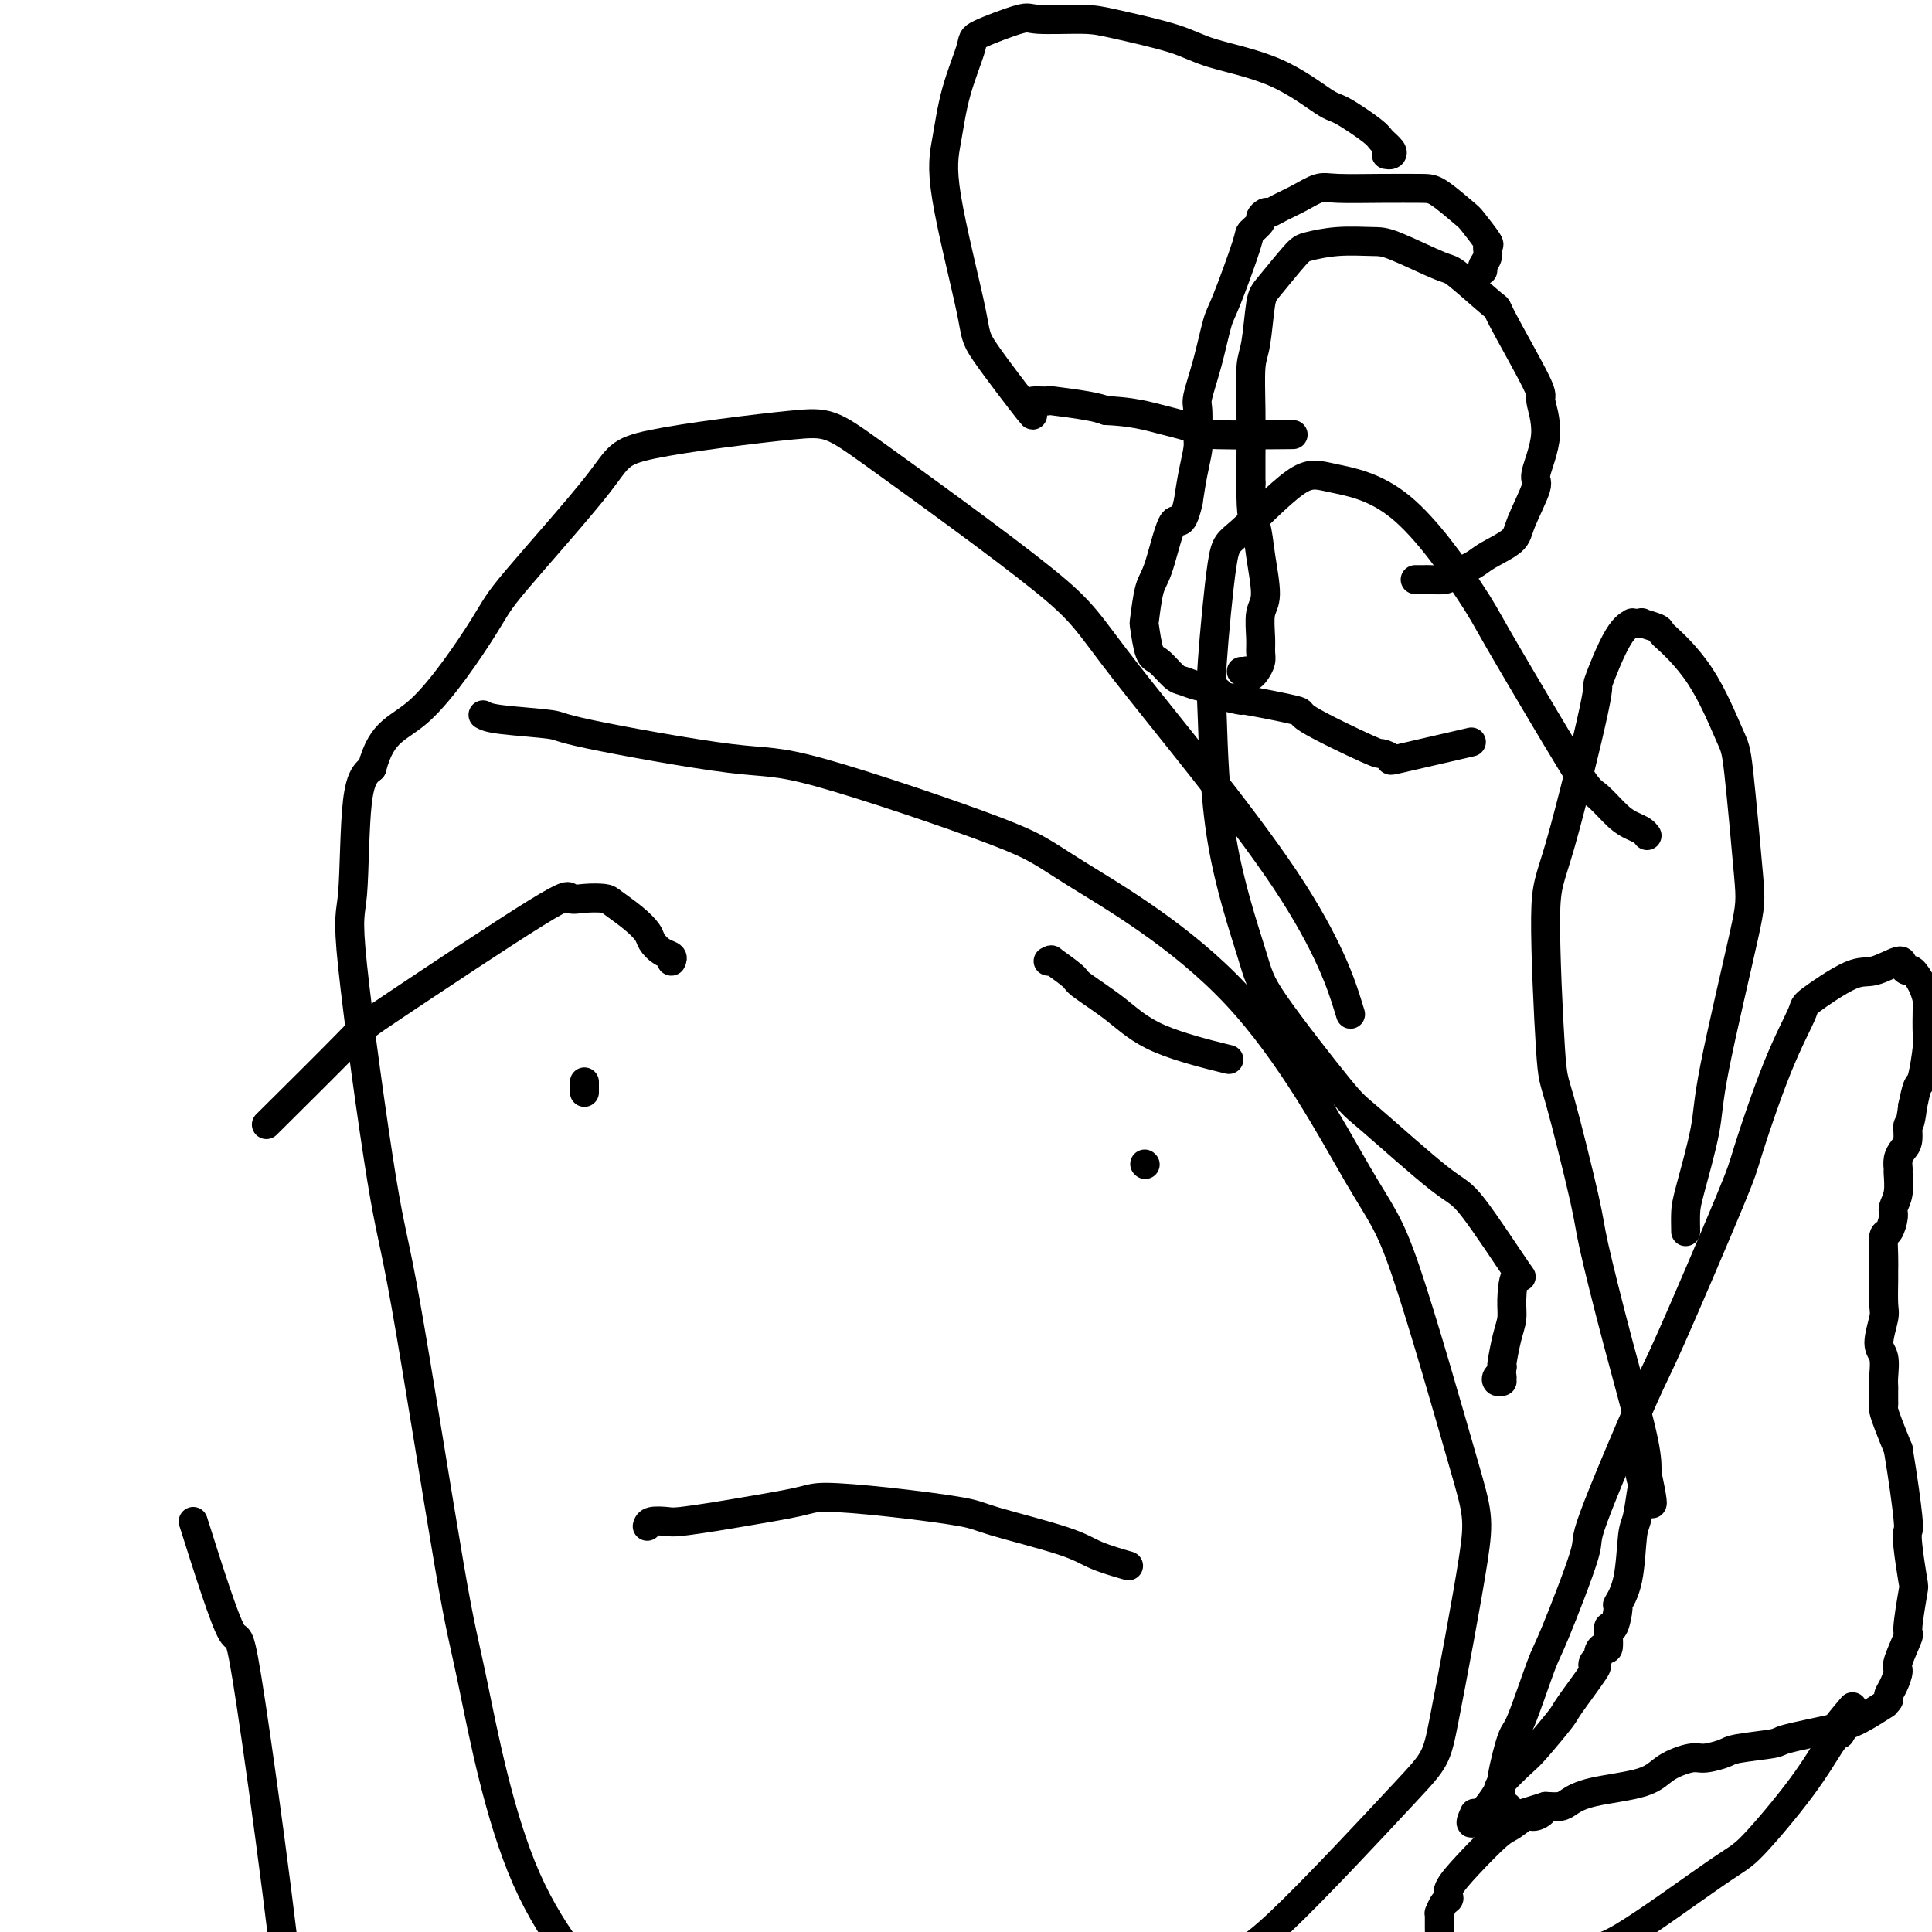
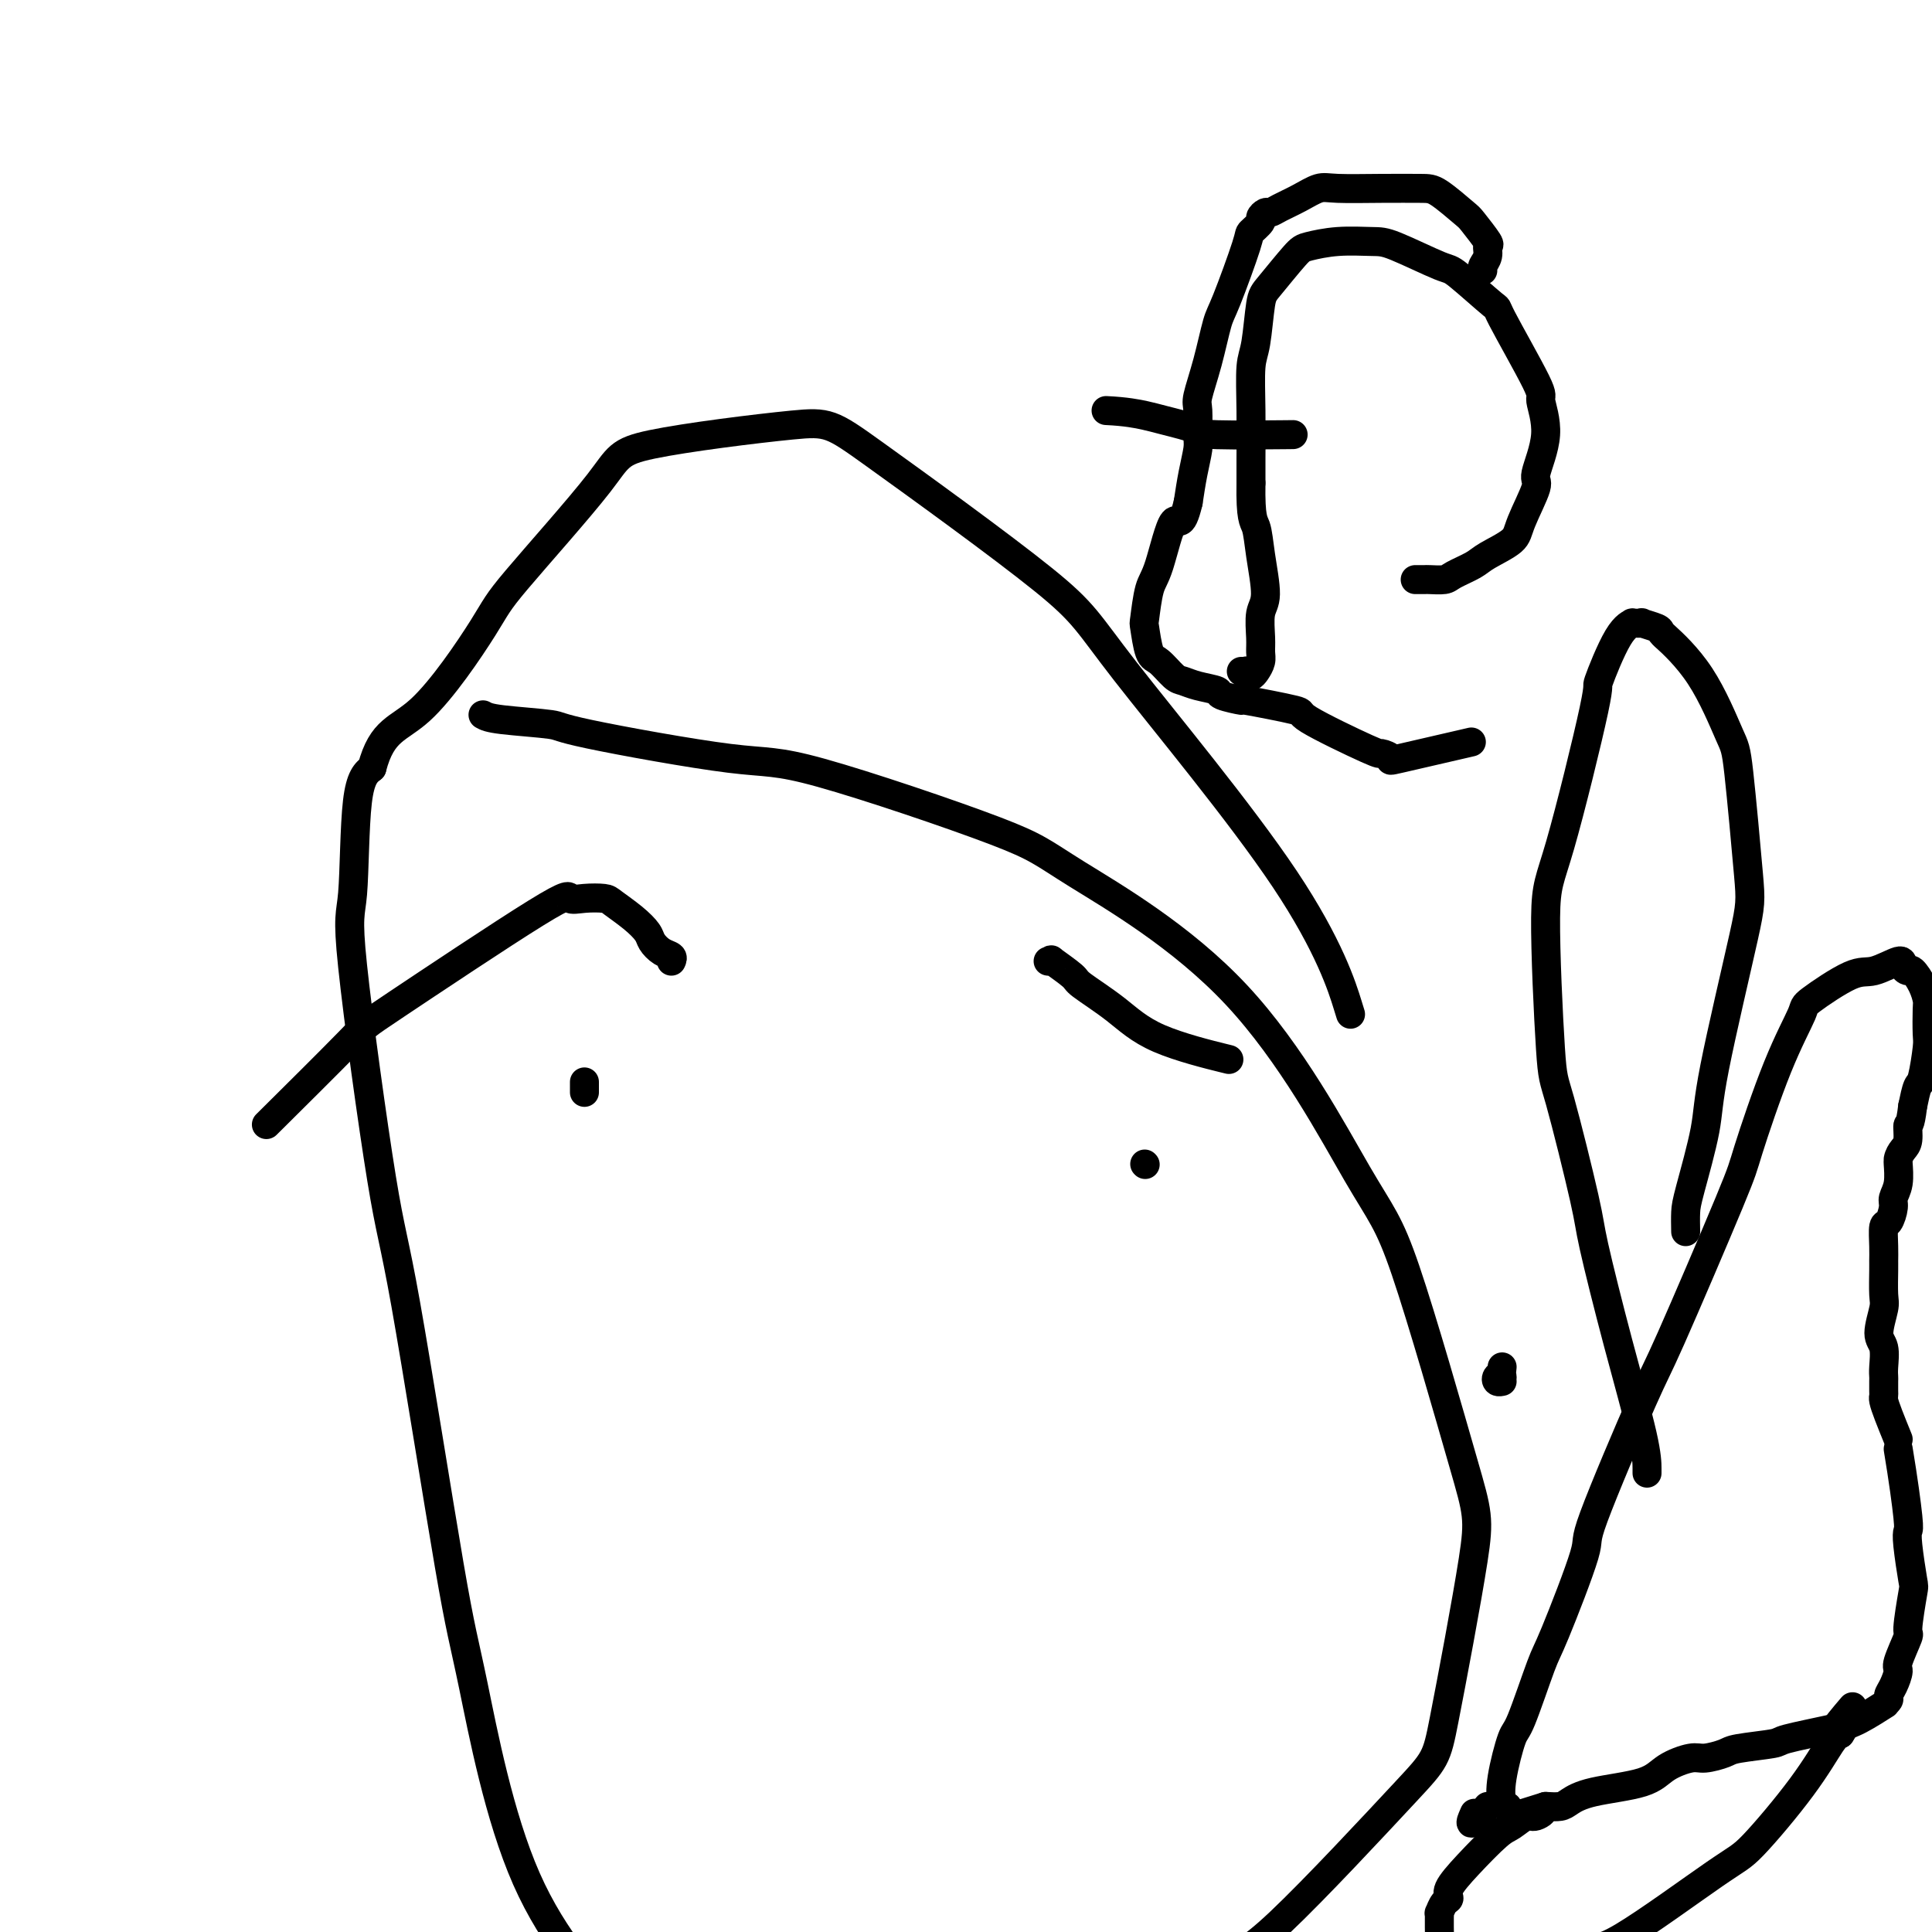
<svg xmlns="http://www.w3.org/2000/svg" viewBox="0 0 400 400" version="1.1">
  <g fill="none" stroke="#000000" stroke-width="6" stroke-linecap="round" stroke-linejoin="round">
-     <path d="M40,315c3.236,10.222 6.472,20.443 8,23c1.528,2.557 1.349,-2.552 4,15c2.651,17.552 8.133,57.764 10,81c1.867,23.236 0.120,29.494 0,36c-0.120,6.506 1.386,13.259 2,17c0.614,3.741 0.335,4.472 1,7c0.665,2.528 2.273,6.855 4,12c1.727,5.145 3.573,11.108 5,15c1.427,3.892 2.437,5.712 3,8c0.563,2.288 0.681,5.042 1,6c0.319,0.958 0.841,0.119 1,1c0.159,0.881 -0.044,3.483 0,5c0.044,1.517 0.337,1.949 1,3c0.663,1.051 1.698,2.720 2,4c0.302,1.280 -0.129,2.172 0,3c0.129,0.828 0.818,1.593 1,2c0.182,0.407 -0.143,0.456 0,1c0.143,0.544 0.755,1.584 1,2c0.245,0.416 0.122,0.208 0,0" />
    <path d="M100,148c0.587,0.330 1.174,0.659 4,1c2.826,0.341 7.891,0.692 10,1c2.109,0.308 1.262,0.573 8,2c6.738,1.427 21.062,4.018 29,5c7.938,0.982 9.490,0.356 19,3c9.510,2.644 26.976,8.559 36,12c9.024,3.441 9.605,4.409 17,9c7.395,4.591 21.605,12.806 33,25c11.395,12.194 19.975,28.367 25,37c5.025,8.633 6.496,9.726 10,20c3.504,10.274 9.041,29.730 12,40c2.959,10.270 3.342,11.355 2,20c-1.342,8.645 -4.407,24.848 -6,33c-1.593,8.152 -1.713,8.251 -8,15c-6.287,6.749 -18.741,20.149 -26,27c-7.259,6.851 -9.325,7.154 -17,11c-7.675,3.846 -20.960,11.234 -34,16c-13.040,4.766 -25.835,6.908 -33,8c-7.165,1.092 -8.700,1.132 -16,-1c-7.300,-2.132 -20.366,-6.438 -27,-9c-6.634,-2.562 -6.838,-3.382 -11,-8c-4.162,-4.618 -12.283,-13.035 -18,-26c-5.717,-12.965 -9.029,-30.480 -11,-40c-1.971,-9.520 -2.602,-11.046 -5,-25c-2.398,-13.954 -6.564,-40.336 -9,-54c-2.436,-13.664 -3.142,-14.609 -5,-26c-1.858,-11.391 -4.869,-33.229 -6,-44c-1.131,-10.771 -0.381,-10.477 0,-15c0.381,-4.523 0.395,-13.864 1,-19c0.605,-5.136 1.803,-6.068 3,-7" />
    <path d="M77,159c2.139,-8.113 5.487,-7.894 10,-12c4.513,-4.106 10.193,-12.537 13,-17c2.807,-4.463 2.743,-4.959 7,-10c4.257,-5.041 12.836,-14.629 17,-20c4.164,-5.371 3.915,-6.527 11,-8c7.085,-1.473 21.505,-3.265 29,-4c7.495,-0.735 8.065,-0.415 17,6c8.935,6.415 26.234,18.923 35,26c8.766,7.077 8.999,8.722 17,19c8.001,10.278 23.769,29.190 33,43c9.231,13.810 11.923,22.517 13,26c1.077,3.483 0.538,1.741 0,0" />
-     <path d="M134,316c0.124,-0.416 0.248,-0.831 1,-1c0.752,-0.169 2.130,-0.090 3,0c0.870,0.090 1.230,0.192 3,0c1.770,-0.192 4.950,-0.676 7,-1c2.050,-0.324 2.969,-0.487 6,-1c3.031,-0.513 8.174,-1.377 11,-2c2.826,-0.623 3.337,-1.006 6,-1c2.663,0.006 7.479,0.399 13,1c5.521,0.601 11.747,1.408 15,2c3.253,0.592 3.535,0.968 7,2c3.465,1.032 10.114,2.720 14,4c3.886,1.280 5.008,2.152 7,3c1.992,0.848 4.855,1.671 6,2c1.145,0.329 0.573,0.165 0,0" />
    <path d="M121,224c0.000,0.833 0.000,1.667 0,2c0.000,0.333 0.000,0.167 0,0" />
    <path d="M237,241c0.000,0.000 0.100,0.100 0.1,0.1" />
    <path d="M139,199c0.170,-0.359 0.339,-0.718 0,-1c-0.339,-0.282 -1.187,-0.489 -2,-1c-0.813,-0.511 -1.592,-1.328 -2,-2c-0.408,-0.672 -0.447,-1.200 -1,-2c-0.553,-0.800 -1.620,-1.873 -3,-3c-1.380,-1.127 -3.072,-2.309 -4,-3c-0.928,-0.691 -1.090,-0.892 -2,-1c-0.910,-0.108 -2.566,-0.124 -4,0c-1.434,0.124 -2.646,0.386 -3,0c-0.354,-0.386 0.151,-1.421 -7,3c-7.151,4.421 -21.958,14.298 -29,19c-7.042,4.702 -6.319,4.227 -10,8c-3.681,3.773 -11.766,11.792 -15,15c-3.234,3.208 -1.617,1.604 0,0" />
    <path d="M217,199c0.540,0.083 1.080,0.166 1,0c-0.080,-0.166 -0.778,-0.579 0,0c0.778,0.579 3.034,2.152 4,3c0.966,0.848 0.643,0.970 2,2c1.357,1.030 4.395,2.967 7,5c2.605,2.033 4.778,4.163 9,6c4.222,1.837 10.492,3.382 13,4c2.508,0.618 1.254,0.309 0,0" />
    <path d="M312,374c0.099,0.024 0.198,0.048 0,0c-0.198,-0.048 -0.695,-0.167 -1,-1c-0.305,-0.833 -0.420,-2.380 0,-5c0.420,-2.620 1.375,-6.312 2,-8c0.625,-1.688 0.918,-1.373 2,-4c1.082,-2.627 2.952,-8.196 4,-11c1.048,-2.804 1.276,-2.842 3,-7c1.724,-4.158 4.946,-12.434 6,-16c1.054,-3.566 -0.058,-2.420 2,-8c2.058,-5.580 7.287,-17.885 10,-24c2.713,-6.115 2.910,-6.042 6,-13c3.090,-6.958 9.073,-20.949 12,-28c2.927,-7.051 2.797,-7.162 4,-11c1.203,-3.838 3.740,-11.405 6,-17c2.260,-5.595 4.242,-9.220 5,-11c0.758,-1.780 0.293,-1.714 2,-3c1.707,-1.286 5.585,-3.923 8,-5c2.415,-1.077 3.367,-0.592 5,-1c1.633,-0.408 3.947,-1.709 5,-2c1.053,-0.291 0.846,0.426 1,1c0.154,0.574 0.668,1.004 1,1c0.332,-0.004 0.481,-0.443 1,0c0.519,0.443 1.408,1.767 2,3c0.592,1.233 0.888,2.376 1,3c0.112,0.624 0.041,0.728 0,2c-0.041,1.272 -0.052,3.711 0,5c0.052,1.289 0.169,1.428 0,3c-0.169,1.572 -0.622,4.577 -1,6c-0.378,1.423 -0.679,1.264 -1,2c-0.321,0.736 -0.660,2.368 -1,4" />
-     <path d="M396,229c-0.548,4.618 -0.917,3.661 -1,4c-0.083,0.339 0.121,1.972 0,3c-0.121,1.028 -0.567,1.451 -1,2c-0.433,0.549 -0.852,1.225 -1,2c-0.148,0.775 -0.025,1.648 0,2c0.025,0.352 -0.049,0.182 0,1c0.049,0.818 0.219,2.622 0,4c-0.219,1.378 -0.829,2.329 -1,3c-0.171,0.671 0.098,1.062 0,2c-0.098,0.938 -0.562,2.422 -1,3c-0.438,0.578 -0.850,0.249 -1,1c-0.150,0.751 -0.039,2.583 0,4c0.039,1.417 0.006,2.421 0,3c-0.006,0.579 0.016,0.734 0,2c-0.016,1.266 -0.071,3.645 0,5c0.071,1.355 0.268,1.687 0,3c-0.268,1.313 -1.000,3.608 -1,5c-0.000,1.392 0.732,1.882 1,3c0.268,1.118 0.072,2.863 0,4c-0.072,1.137 -0.020,1.665 0,2c0.020,0.335 0.008,0.475 0,1c-0.008,0.525 -0.010,1.433 0,2c0.010,0.567 0.034,0.791 0,1c-0.034,0.209 -0.124,0.402 0,1c0.124,0.598 0.464,1.599 1,3c0.536,1.401 1.268,3.200 2,5" />
+     <path d="M396,229c-0.548,4.618 -0.917,3.661 -1,4c-0.083,0.339 0.121,1.972 0,3c-0.121,1.028 -0.567,1.451 -1,2c-0.433,0.549 -0.852,1.225 -1,2c0.025,0.352 -0.049,0.182 0,1c0.049,0.818 0.219,2.622 0,4c-0.219,1.378 -0.829,2.329 -1,3c-0.171,0.671 0.098,1.062 0,2c-0.098,0.938 -0.562,2.422 -1,3c-0.438,0.578 -0.850,0.249 -1,1c-0.150,0.751 -0.039,2.583 0,4c0.039,1.417 0.006,2.421 0,3c-0.006,0.579 0.016,0.734 0,2c-0.016,1.266 -0.071,3.645 0,5c0.071,1.355 0.268,1.687 0,3c-0.268,1.313 -1.000,3.608 -1,5c-0.000,1.392 0.732,1.882 1,3c0.268,1.118 0.072,2.863 0,4c-0.072,1.137 -0.020,1.665 0,2c0.020,0.335 0.008,0.475 0,1c-0.008,0.525 -0.010,1.433 0,2c0.010,0.567 0.034,0.791 0,1c-0.034,0.209 -0.124,0.402 0,1c0.124,0.598 0.464,1.599 1,3c0.536,1.401 1.268,3.200 2,5" />
    <path d="M393,300c1.068,6.412 1.737,11.442 2,14c0.263,2.558 0.119,2.644 0,3c-0.119,0.356 -0.212,0.980 0,3c0.212,2.020 0.728,5.434 1,7c0.272,1.566 0.298,1.282 0,3c-0.298,1.718 -0.920,5.436 -1,7c-0.080,1.564 0.381,0.972 0,2c-0.381,1.028 -1.603,3.675 -2,5c-0.397,1.325 0.032,1.326 0,2c-0.032,0.674 -0.526,2.020 -1,3c-0.474,0.980 -0.927,1.593 -1,2c-0.073,0.407 0.233,0.608 0,1c-0.233,0.392 -1.005,0.973 -1,1c0.005,0.027 0.789,-0.501 0,0c-0.789,0.501 -3.150,2.032 -5,3c-1.850,0.968 -3.190,1.372 -6,2c-2.810,0.628 -7.092,1.479 -9,2c-1.908,0.521 -1.443,0.713 -3,1c-1.557,0.287 -5.137,0.670 -7,1c-1.863,0.330 -2.008,0.606 -3,1c-0.992,0.394 -2.831,0.906 -4,1c-1.169,0.094 -1.668,-0.231 -3,0c-1.332,0.231 -3.497,1.018 -5,2c-1.503,0.982 -2.345,2.158 -5,3c-2.655,0.842 -7.124,1.349 -10,2c-2.876,0.651 -4.159,1.444 -5,2c-0.841,0.556 -1.240,0.873 -2,1c-0.760,0.127 -1.880,0.063 -3,0" />
    <path d="M320,374c-11.458,3.561 -4.604,1.465 -2,1c2.604,-0.465 0.956,0.703 0,1c-0.956,0.297 -1.220,-0.275 -2,0c-0.780,0.275 -2.075,1.398 -3,2c-0.925,0.602 -1.480,0.685 -3,2c-1.520,1.315 -4.005,3.863 -6,6c-1.995,2.137 -3.501,3.864 -4,5c-0.499,1.136 0.010,1.680 0,2c-0.010,0.320 -0.539,0.415 -1,1c-0.461,0.585 -0.856,1.660 -1,2c-0.144,0.340 -0.038,-0.056 0,0c0.038,0.056 0.010,0.564 0,1c-0.010,0.436 0.000,0.799 0,1c-0.000,0.201 -0.010,0.240 0,1c0.010,0.760 0.040,2.241 0,3c-0.040,0.759 -0.150,0.795 0,1c0.150,0.205 0.560,0.580 1,1c0.440,0.420 0.909,0.886 1,1c0.091,0.114 -0.195,-0.125 0,0c0.195,0.125 0.870,0.612 2,1c1.130,0.388 2.715,0.675 3,1c0.285,0.325 -0.730,0.688 3,0c3.730,-0.688 12.205,-2.428 17,-3c4.795,-0.572 5.911,0.022 11,-3c5.089,-3.022 14.151,-9.661 19,-13c4.849,-3.339 5.485,-3.380 8,-6c2.515,-2.620 6.908,-7.821 10,-12c3.092,-4.179 4.883,-7.337 6,-9c1.117,-1.663 1.558,-1.832 2,-2" />
    <path d="M381,359c2.381,-3.548 -0.667,-0.917 -1,-1c-0.333,-0.083 2.048,-2.881 3,-4c0.952,-1.119 0.476,-0.560 0,0" />
    <path d="M349,255c-0.026,-1.437 -0.053,-2.874 0,-4c0.053,-1.126 0.184,-1.940 1,-5c0.816,-3.060 2.317,-8.364 3,-12c0.683,-3.636 0.547,-5.602 2,-13c1.453,-7.398 4.493,-20.226 6,-27c1.507,-6.774 1.481,-7.494 1,-13c-0.481,-5.506 -1.416,-15.796 -2,-21c-0.584,-5.204 -0.815,-5.320 -2,-8c-1.185,-2.680 -3.323,-7.922 -6,-12c-2.677,-4.078 -5.892,-6.991 -7,-8c-1.108,-1.009 -0.109,-0.113 0,0c0.109,0.113 -0.672,-0.558 -1,-1c-0.328,-0.442 -0.201,-0.655 -1,-1c-0.799,-0.345 -2.522,-0.823 -3,-1c-0.478,-0.177 0.291,-0.055 0,0c-0.291,0.055 -1.641,0.042 -2,0c-0.359,-0.042 0.273,-0.114 0,0c-0.273,0.114 -1.451,0.413 -3,3c-1.549,2.587 -3.470,7.461 -4,9c-0.530,1.539 0.330,-0.257 -1,6c-1.330,6.257 -4.850,20.565 -7,28c-2.150,7.435 -2.930,7.995 -3,15c-0.070,7.005 0.570,20.453 1,27c0.430,6.547 0.651,6.193 2,11c1.349,4.807 3.826,14.777 5,20c1.174,5.223 1.047,5.701 2,10c0.953,4.299 2.987,12.420 5,20c2.013,7.580 4.003,14.618 5,19c0.997,4.382 0.999,6.109 1,7c0.001,0.891 0.000,0.945 0,1" />
-     <path d="M341,305c2.561,12.070 -0.035,3.746 -1,1c-0.965,-2.746 -0.299,0.088 0,1c0.299,0.912 0.230,-0.098 0,1c-0.230,1.098 -0.621,4.304 -1,6c-0.379,1.696 -0.745,1.882 -1,4c-0.255,2.118 -0.398,6.167 -1,9c-0.602,2.833 -1.663,4.449 -2,5c-0.337,0.551 0.051,0.038 0,1c-0.051,0.962 -0.539,3.399 -1,4c-0.461,0.601 -0.893,-0.635 -1,0c-0.107,0.635 0.112,3.139 0,4c-0.112,0.861 -0.553,0.078 -1,0c-0.447,-0.078 -0.900,0.551 -1,1c-0.100,0.449 0.151,0.720 0,1c-0.151,0.280 -0.705,0.571 -1,1c-0.295,0.429 -0.331,0.997 0,1c0.331,0.003 1.027,-0.559 0,1c-1.027,1.559 -3.778,5.241 -5,7c-1.222,1.759 -0.914,1.597 -2,3c-1.086,1.403 -3.564,4.370 -5,6c-1.436,1.630 -1.828,1.921 -3,3c-1.172,1.079 -3.123,2.944 -4,4c-0.877,1.056 -0.679,1.302 -1,2c-0.321,0.698 -1.160,1.849 -2,3" />
    <path d="M308,374c-4.556,5.578 -3.444,3.022 -3,2c0.444,-1.022 0.222,-0.511 0,0" />
-     <path d="M341,173c-0.258,-0.340 -0.517,-0.679 -1,-1c-0.483,-0.321 -1.191,-0.623 -2,-1c-0.809,-0.377 -1.718,-0.829 -3,-2c-1.282,-1.171 -2.938,-3.062 -4,-4c-1.062,-0.938 -1.529,-0.924 -3,-3c-1.471,-2.076 -3.947,-6.243 -5,-8c-1.053,-1.757 -0.682,-1.104 -3,-5c-2.318,-3.896 -7.323,-12.342 -10,-17c-2.677,-4.658 -3.025,-5.528 -6,-10c-2.975,-4.472 -8.579,-12.546 -14,-17c-5.421,-4.454 -10.661,-5.286 -14,-6c-3.339,-0.714 -4.776,-1.309 -8,1c-3.224,2.309 -8.235,7.521 -11,10c-2.765,2.479 -3.284,2.224 -4,7c-0.716,4.776 -1.629,14.582 -2,20c-0.371,5.418 -0.201,6.447 0,12c0.201,5.553 0.434,15.632 2,25c1.566,9.368 4.464,18.027 6,23c1.536,4.973 1.710,6.259 5,11c3.290,4.741 9.696,12.938 13,17c3.304,4.062 3.506,3.991 7,7c3.494,3.009 10.281,9.099 14,12c3.719,2.901 4.370,2.614 7,6c2.630,3.386 7.238,10.445 9,13c1.762,2.555 0.679,0.608 0,1c-0.679,0.392 -0.953,3.124 -1,5c-0.047,1.876 0.132,2.894 0,4c-0.132,1.106 -0.574,2.298 -1,4c-0.426,1.702 -0.836,3.915 -1,5c-0.164,1.085 -0.082,1.043 0,1" />
    <path d="M311,283c-0.408,3.563 0.073,2.471 0,2c-0.073,-0.471 -0.700,-0.322 -1,0c-0.300,0.322 -0.273,0.818 0,1c0.273,0.182 0.792,0.052 1,0c0.208,-0.052 0.104,-0.026 0,0" />
    <path d="M293,120c0.318,-0.001 0.635,-0.002 1,0c0.365,0.002 0.776,0.009 1,0c0.224,-0.009 0.259,-0.032 1,0c0.741,0.032 2.188,0.119 3,0c0.812,-0.119 0.989,-0.443 2,-1c1.011,-0.557 2.857,-1.347 4,-2c1.143,-0.653 1.582,-1.167 3,-2c1.418,-0.833 3.814,-1.984 5,-3c1.186,-1.016 1.161,-1.898 2,-4c0.839,-2.102 2.544,-5.423 3,-7c0.456,-1.577 -0.335,-1.409 0,-3c0.335,-1.591 1.795,-4.942 2,-8c0.205,-3.058 -0.845,-5.822 -1,-7c-0.155,-1.178 0.586,-0.771 -1,-4c-1.586,-3.229 -5.499,-10.095 -7,-13c-1.501,-2.905 -0.590,-1.850 -2,-3c-1.410,-1.150 -5.141,-4.505 -7,-6c-1.859,-1.495 -1.846,-1.129 -4,-2c-2.154,-0.871 -6.475,-2.977 -9,-4c-2.525,-1.023 -3.254,-0.961 -5,-1c-1.746,-0.039 -4.509,-0.178 -7,0c-2.491,0.178 -4.709,0.673 -6,1c-1.291,0.327 -1.656,0.484 -3,2c-1.344,1.516 -3.666,4.389 -5,6c-1.334,1.611 -1.678,1.960 -2,4c-0.322,2.040 -0.622,5.770 -1,8c-0.378,2.230 -0.833,2.958 -1,5c-0.167,2.042 -0.045,5.396 0,9c0.045,3.604 0.013,7.458 0,10c-0.013,2.542 -0.006,3.771 0,5" />
    <path d="M259,100c-0.123,7.516 0.570,7.806 1,9c0.430,1.194 0.598,3.293 1,6c0.402,2.707 1.037,6.024 1,8c-0.037,1.976 -0.745,2.613 -1,4c-0.255,1.387 -0.057,3.524 0,5c0.057,1.476 -0.027,2.291 0,3c0.027,0.709 0.165,1.310 0,2c-0.165,0.690 -0.632,1.467 -1,2c-0.368,0.533 -0.638,0.822 -1,1c-0.362,0.178 -0.815,0.244 -1,0c-0.185,-0.244 -0.101,-0.797 0,-1c0.101,-0.203 0.220,-0.055 0,0c-0.220,0.055 -0.777,0.016 -1,0c-0.223,-0.016 -0.111,-0.008 0,0" />
    <path d="M307,56c-0.119,-0.257 -0.239,-0.514 0,-1c0.239,-0.486 0.835,-1.202 1,-2c0.165,-0.798 -0.102,-1.678 0,-2c0.102,-0.322 0.572,-0.086 0,-1c-0.572,-0.914 -2.185,-2.977 -3,-4c-0.815,-1.023 -0.830,-1.006 -2,-2c-1.170,-0.994 -3.495,-3.000 -5,-4c-1.505,-1.000 -2.191,-0.994 -4,-1c-1.809,-0.006 -4.743,-0.023 -8,0c-3.257,0.023 -6.837,0.087 -9,0c-2.163,-0.087 -2.908,-0.326 -4,0c-1.092,0.326 -2.532,1.215 -4,2c-1.468,0.785 -2.966,1.466 -4,2c-1.034,0.534 -1.605,0.921 -2,1c-0.395,0.079 -0.614,-0.149 -1,0c-0.386,0.149 -0.940,0.677 -1,1c-0.060,0.323 0.374,0.442 0,1c-0.374,0.558 -1.556,1.557 -2,2c-0.444,0.443 -0.151,0.332 -1,3c-0.849,2.668 -2.840,8.115 -4,11c-1.160,2.885 -1.488,3.206 -2,5c-0.512,1.794 -1.208,5.059 -2,8c-0.792,2.941 -1.679,5.559 -2,7c-0.321,1.441 -0.075,1.707 0,3c0.075,1.293 -0.021,3.615 0,5c0.021,1.385 0.160,1.835 0,3c-0.160,1.165 -0.617,3.047 -1,5c-0.383,1.953 -0.691,3.976 -1,6" />
    <path d="M246,104c-1.454,6.140 -2.089,2.989 -3,4c-0.911,1.011 -2.098,6.183 -3,9c-0.902,2.817 -1.519,3.277 -2,5c-0.481,1.723 -0.827,4.707 -1,6c-0.173,1.293 -0.174,0.896 0,2c0.174,1.104 0.523,3.710 1,5c0.477,1.290 1.082,1.263 2,2c0.918,0.737 2.151,2.239 3,3c0.849,0.761 1.316,0.783 2,1c0.684,0.217 1.585,0.631 3,1c1.415,0.369 3.345,0.695 4,1c0.655,0.305 0.034,0.591 1,1c0.966,0.409 3.517,0.940 4,1c0.483,0.060 -1.102,-0.353 1,0c2.102,0.353 7.893,1.471 10,2c2.107,0.529 0.531,0.471 3,2c2.469,1.529 8.983,4.647 12,6c3.017,1.353 2.538,0.940 3,1c0.462,0.060 1.866,0.593 2,1c0.134,0.407 -1.002,0.686 2,0c3.002,-0.686 10.144,-2.339 13,-3c2.856,-0.661 1.428,-0.331 0,0" />
-     <path d="M287,32c0.366,0.060 0.733,0.121 1,0c0.267,-0.121 0.435,-0.423 0,-1c-0.435,-0.577 -1.473,-1.428 -2,-2c-0.527,-0.572 -0.542,-0.866 -2,-2c-1.458,-1.134 -4.360,-3.107 -6,-4c-1.640,-0.893 -2.017,-0.705 -4,-2c-1.983,-1.295 -5.571,-4.074 -10,-6c-4.429,-1.926 -9.698,-2.999 -13,-4c-3.302,-1.001 -4.636,-1.931 -8,-3c-3.364,-1.069 -8.759,-2.276 -12,-3c-3.241,-0.724 -4.330,-0.964 -7,-1c-2.670,-0.036 -6.921,0.131 -9,0c-2.079,-0.131 -1.985,-0.561 -4,0c-2.015,0.561 -6.138,2.114 -8,3c-1.862,0.886 -1.461,1.106 -2,3c-0.539,1.894 -2.016,5.463 -3,9c-0.984,3.537 -1.473,7.043 -2,10c-0.527,2.957 -1.093,5.367 0,12c1.093,6.633 3.843,17.490 5,23c1.157,5.510 0.721,5.673 3,9c2.279,3.327 7.274,9.819 9,12c1.726,2.181 0.184,0.051 0,-1c-0.184,-1.051 0.989,-1.025 2,-1c1.011,0.025 1.859,0.048 2,0c0.141,-0.048 -0.423,-0.167 1,0c1.423,0.167 4.835,0.619 7,1c2.165,0.381 3.082,0.690 4,1" />
    <path d="M229,85c4.157,0.194 6.549,0.679 8,1c1.451,0.321 1.961,0.478 4,1c2.039,0.522 5.608,1.408 7,2c1.392,0.592 0.605,0.890 4,1c3.395,0.110 10.970,0.031 14,0c3.030,-0.031 1.515,-0.016 0,0" />
  </g>
</svg>